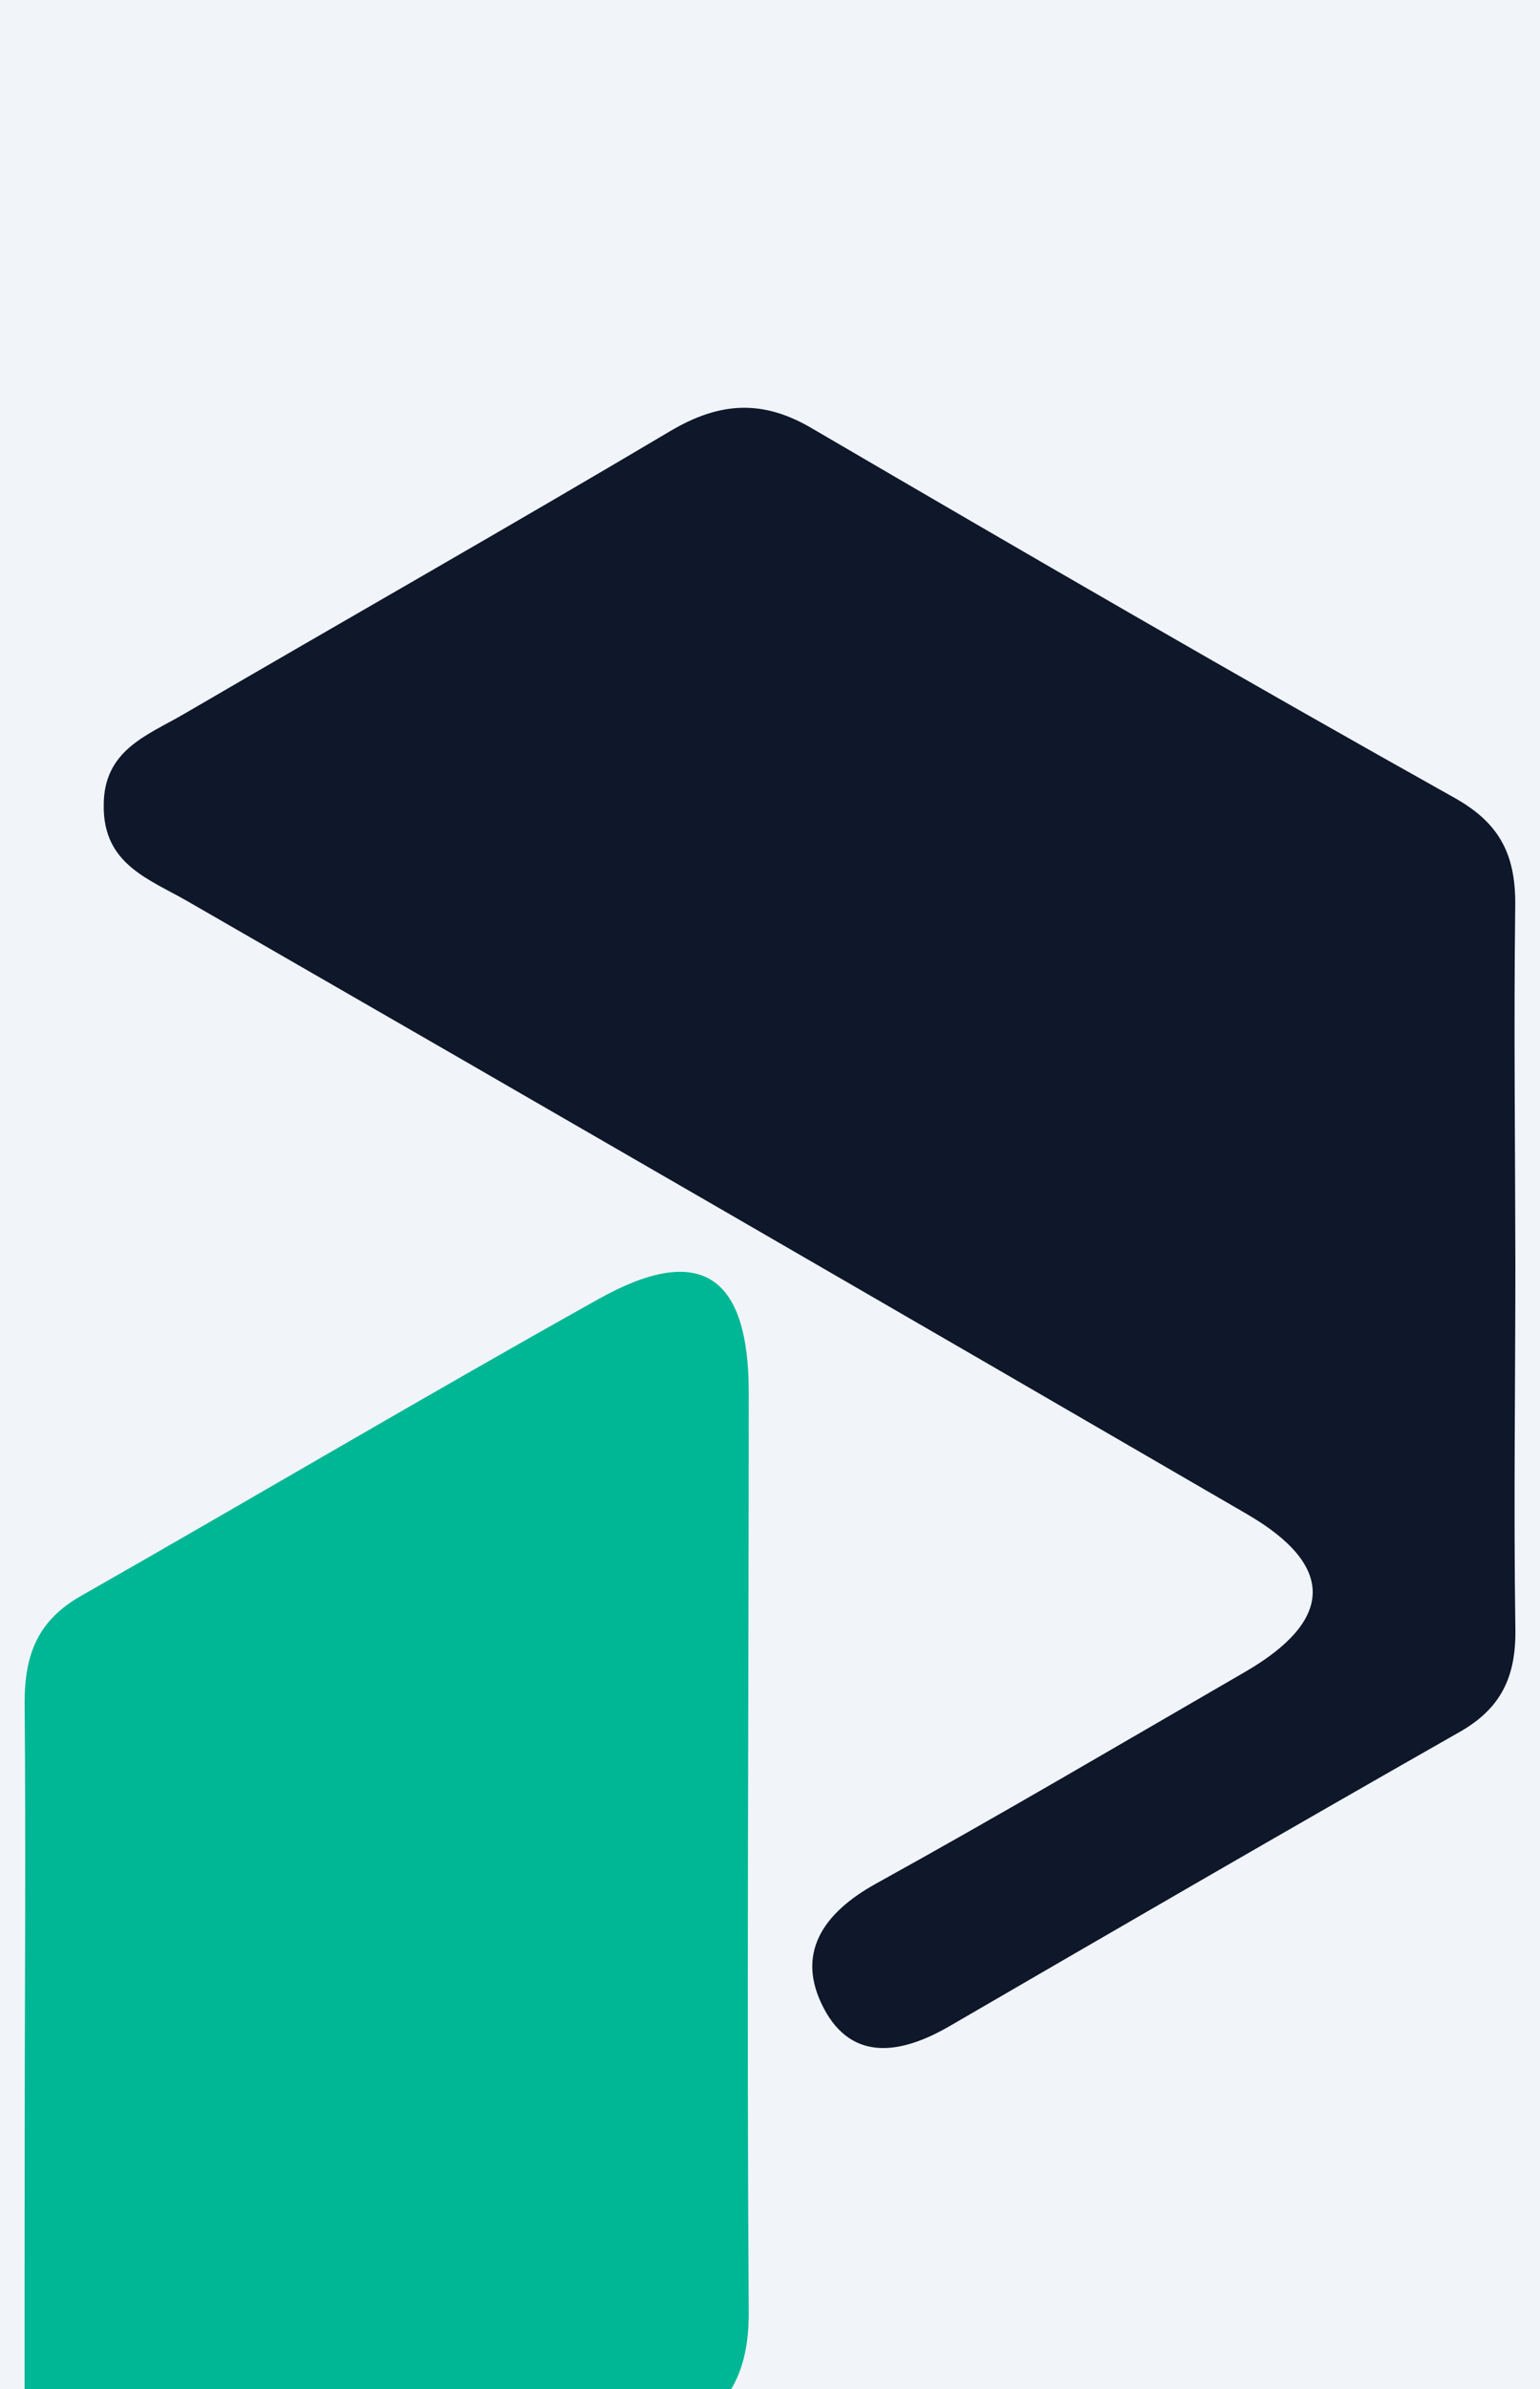
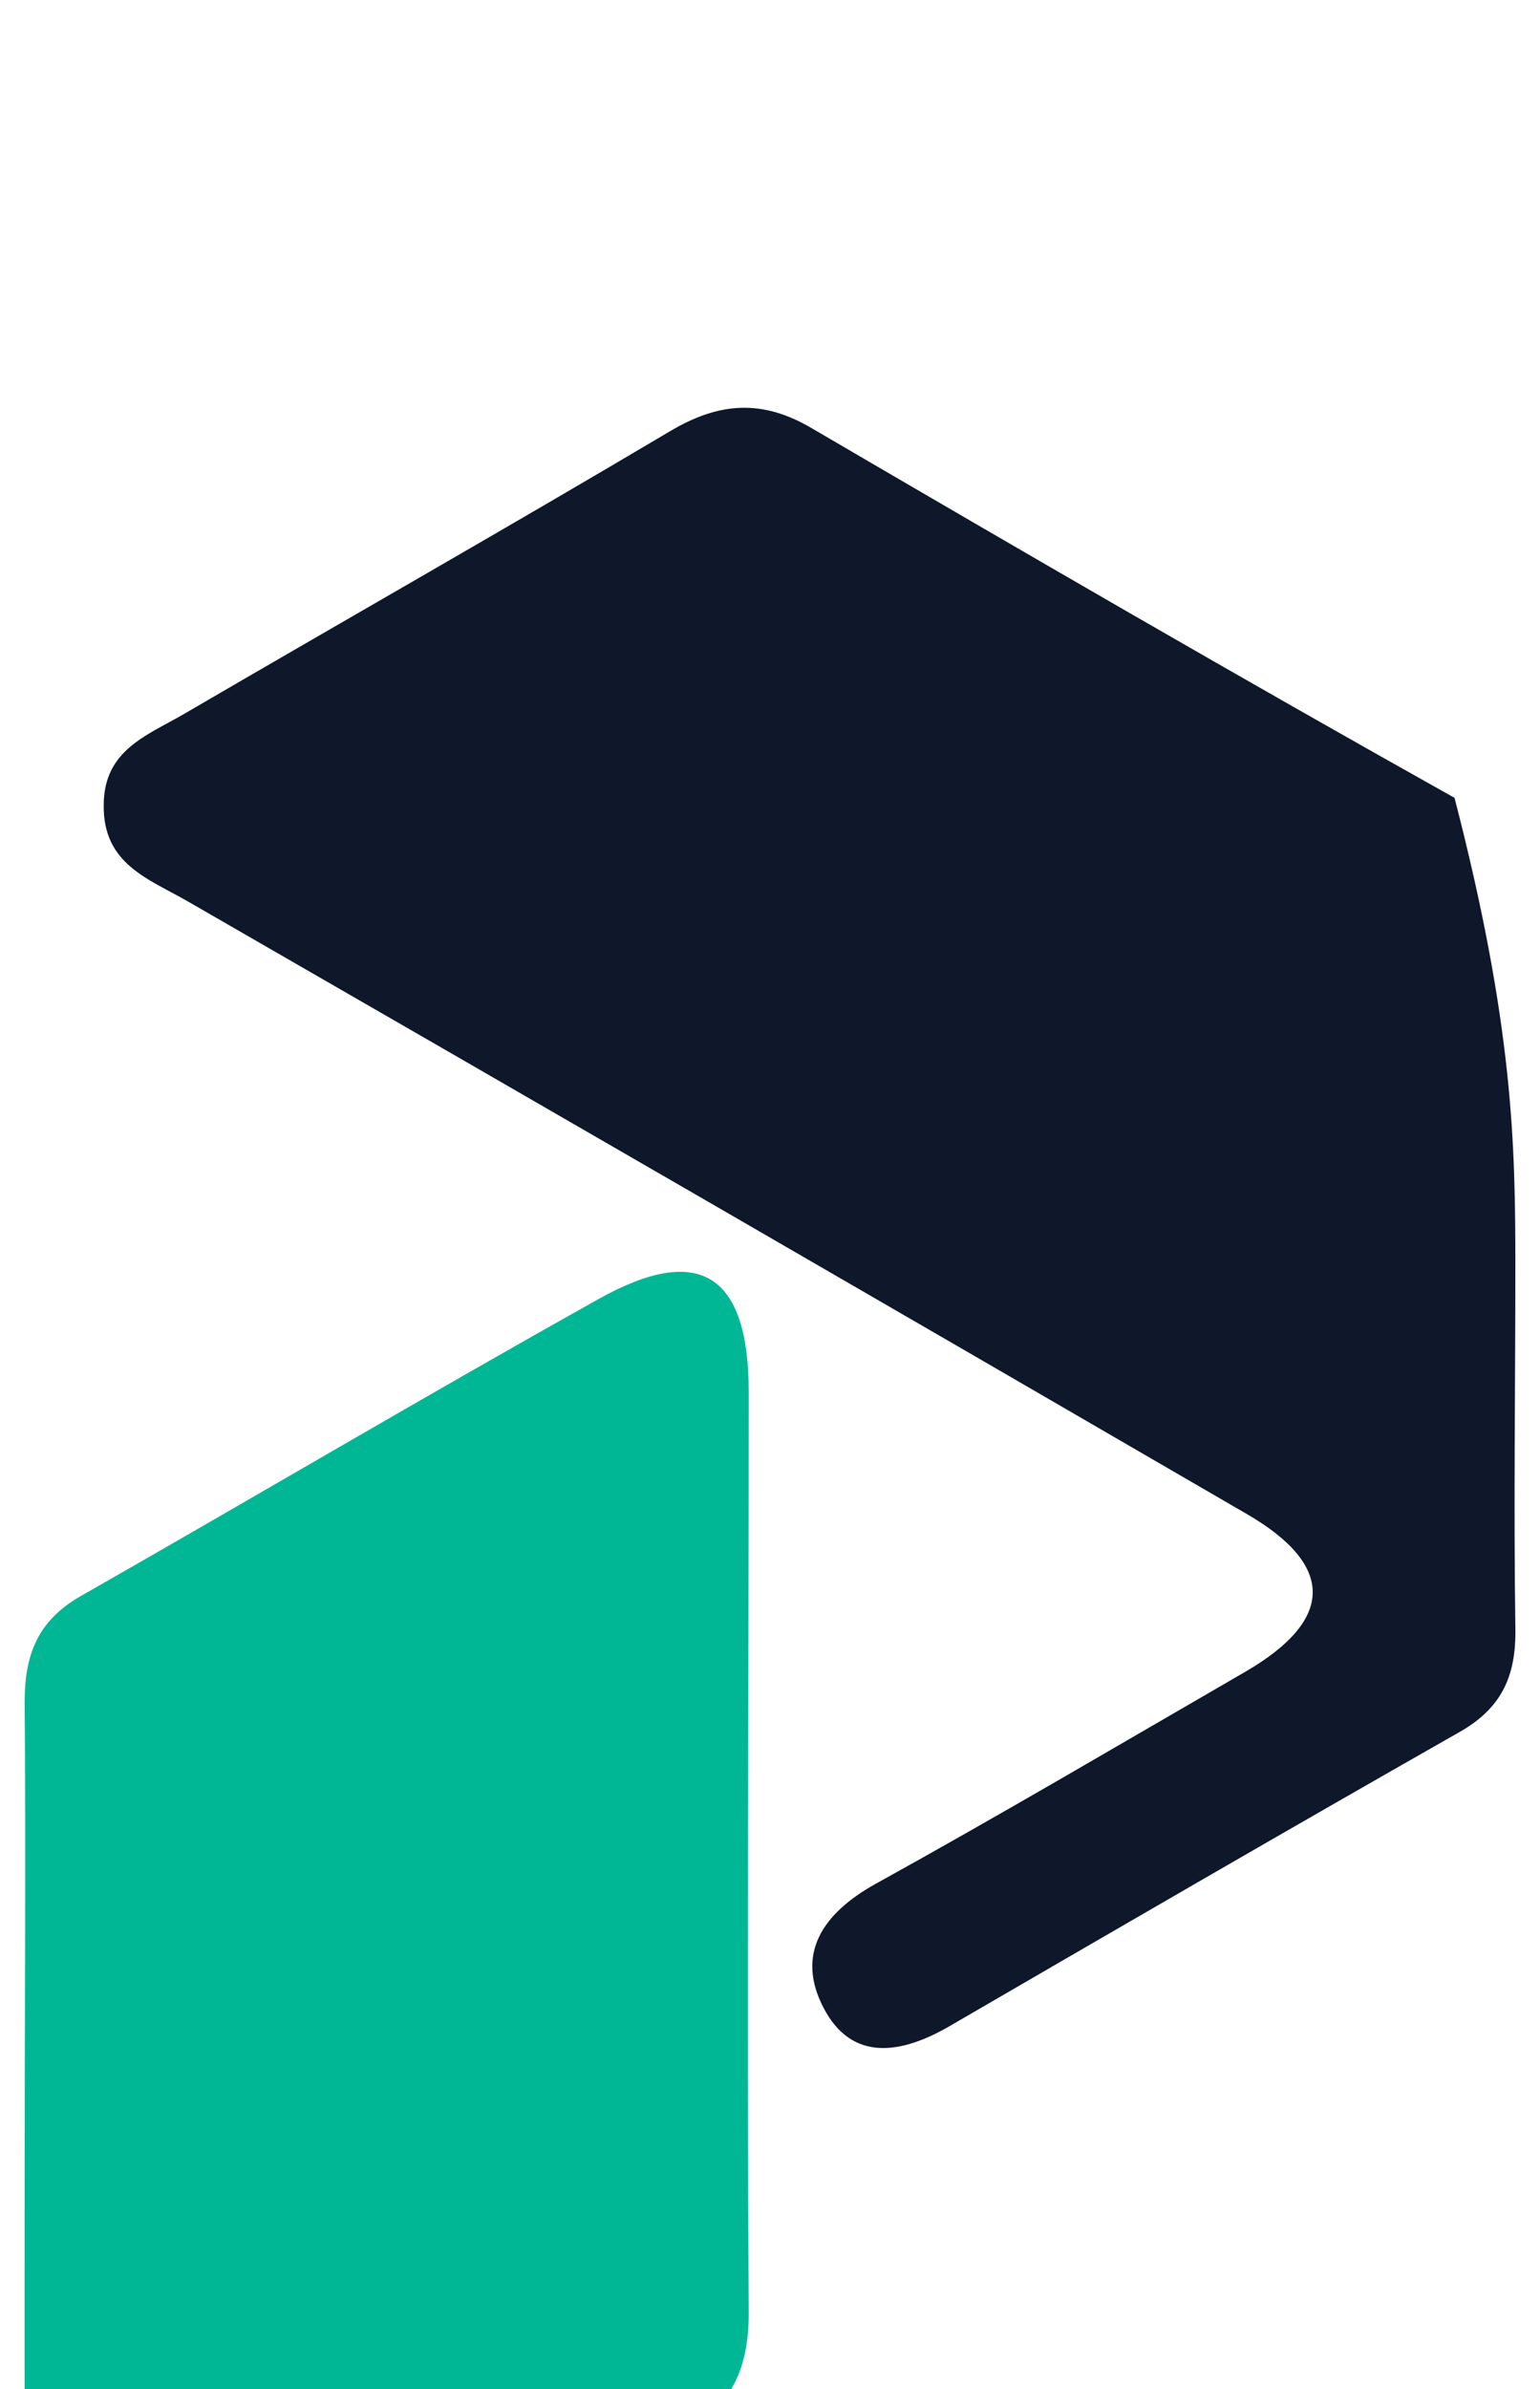
<svg xmlns="http://www.w3.org/2000/svg" width="20" height="31" viewBox="0 0 20 31" fill="none">
-   <rect width="20" height="31" fill="#4D4B4B" />
  <g clip-path="url(#clip0_17901_5339)">
-     <rect width="393" height="852" transform="translate(-27 -18)" fill="#F1F5F9" />
    <rect x="-27" y="-18" width="393" height="133" fill="white" />
    <g filter="url(#filter0_d_17901_5339)">
-       <rect width="393" height="67" transform="translate(-27 -18)" fill="white" />
-       <rect x="-11" y="-7" width="43" height="45" rx="5" fill="#F1F5F9" />
      <path d="M0.32 23.164C0.32 21.137 0.337 19.113 0.32 17.086C0.32 16.456 0.499 16.022 1.055 15.707C3.298 14.43 5.52 13.115 7.776 11.855C9.086 11.124 9.724 11.534 9.724 13.067C9.724 17.057 9.697 21.03 9.724 25.012C9.724 25.768 9.481 26.249 8.819 26.621C6.629 27.849 4.468 29.141 2.28 30.365C1.02 31.075 0.348 30.676 0.339 29.242C0.312 27.215 0.32 25.201 0.32 23.164Z" fill="#00B795" />
-       <path d="M19.68 11.401C19.68 12.974 19.657 14.551 19.68 16.12C19.693 16.75 19.502 17.17 18.941 17.483C16.725 18.743 14.531 20.015 12.328 21.294C11.71 21.651 11.068 21.763 10.698 21.059C10.329 20.356 10.681 19.829 11.37 19.446C12.985 18.554 14.575 17.617 16.173 16.693C17.33 16.021 17.343 15.313 16.192 14.646C11.61 11.986 7.024 9.335 2.436 6.695C1.928 6.403 1.338 6.214 1.347 5.449C1.347 4.733 1.909 4.544 2.382 4.269C4.482 3.045 6.605 1.839 8.701 0.596C9.341 0.216 9.902 0.176 10.553 0.563C13.321 2.18 16.093 3.788 18.89 5.353C19.506 5.697 19.691 6.128 19.678 6.785C19.659 8.322 19.678 9.87 19.68 11.401Z" fill="#0F172A" />
+       <path d="M19.68 11.401C19.68 12.974 19.657 14.551 19.68 16.12C19.693 16.75 19.502 17.17 18.941 17.483C16.725 18.743 14.531 20.015 12.328 21.294C11.71 21.651 11.068 21.763 10.698 21.059C10.329 20.356 10.681 19.829 11.37 19.446C12.985 18.554 14.575 17.617 16.173 16.693C17.33 16.021 17.343 15.313 16.192 14.646C11.61 11.986 7.024 9.335 2.436 6.695C1.928 6.403 1.338 6.214 1.347 5.449C1.347 4.733 1.909 4.544 2.382 4.269C4.482 3.045 6.605 1.839 8.701 0.596C9.341 0.216 9.902 0.176 10.553 0.563C13.321 2.18 16.093 3.788 18.89 5.353C19.659 8.322 19.678 9.87 19.68 11.401Z" fill="#0F172A" />
    </g>
  </g>
  <defs>
    <filter id="filter0_d_17901_5339" x="-37" y="-23" width="413" height="87" filterUnits="userSpaceOnUse" color-interpolation-filters="sRGB">
      <feFlood flood-opacity="0" result="BackgroundImageFix" />
      <feColorMatrix in="SourceAlpha" type="matrix" values="0 0 0 0 0 0 0 0 0 0 0 0 0 0 0 0 0 0 127 0" result="hardAlpha" />
      <feOffset dy="5" />
      <feGaussianBlur stdDeviation="5" />
      <feComposite in2="hardAlpha" operator="out" />
      <feColorMatrix type="matrix" values="0 0 0 0 0 0 0 0 0 0 0 0 0 0 0 0 0 0 0.06 0" />
      <feBlend mode="normal" in2="BackgroundImageFix" result="effect1_dropShadow_17901_5339" />
      <feBlend mode="normal" in="SourceGraphic" in2="effect1_dropShadow_17901_5339" result="shape" />
    </filter>
    <clipPath id="clip0_17901_5339">
      <rect width="393" height="852" fill="white" transform="translate(-27 -18)" />
    </clipPath>
  </defs>
</svg>